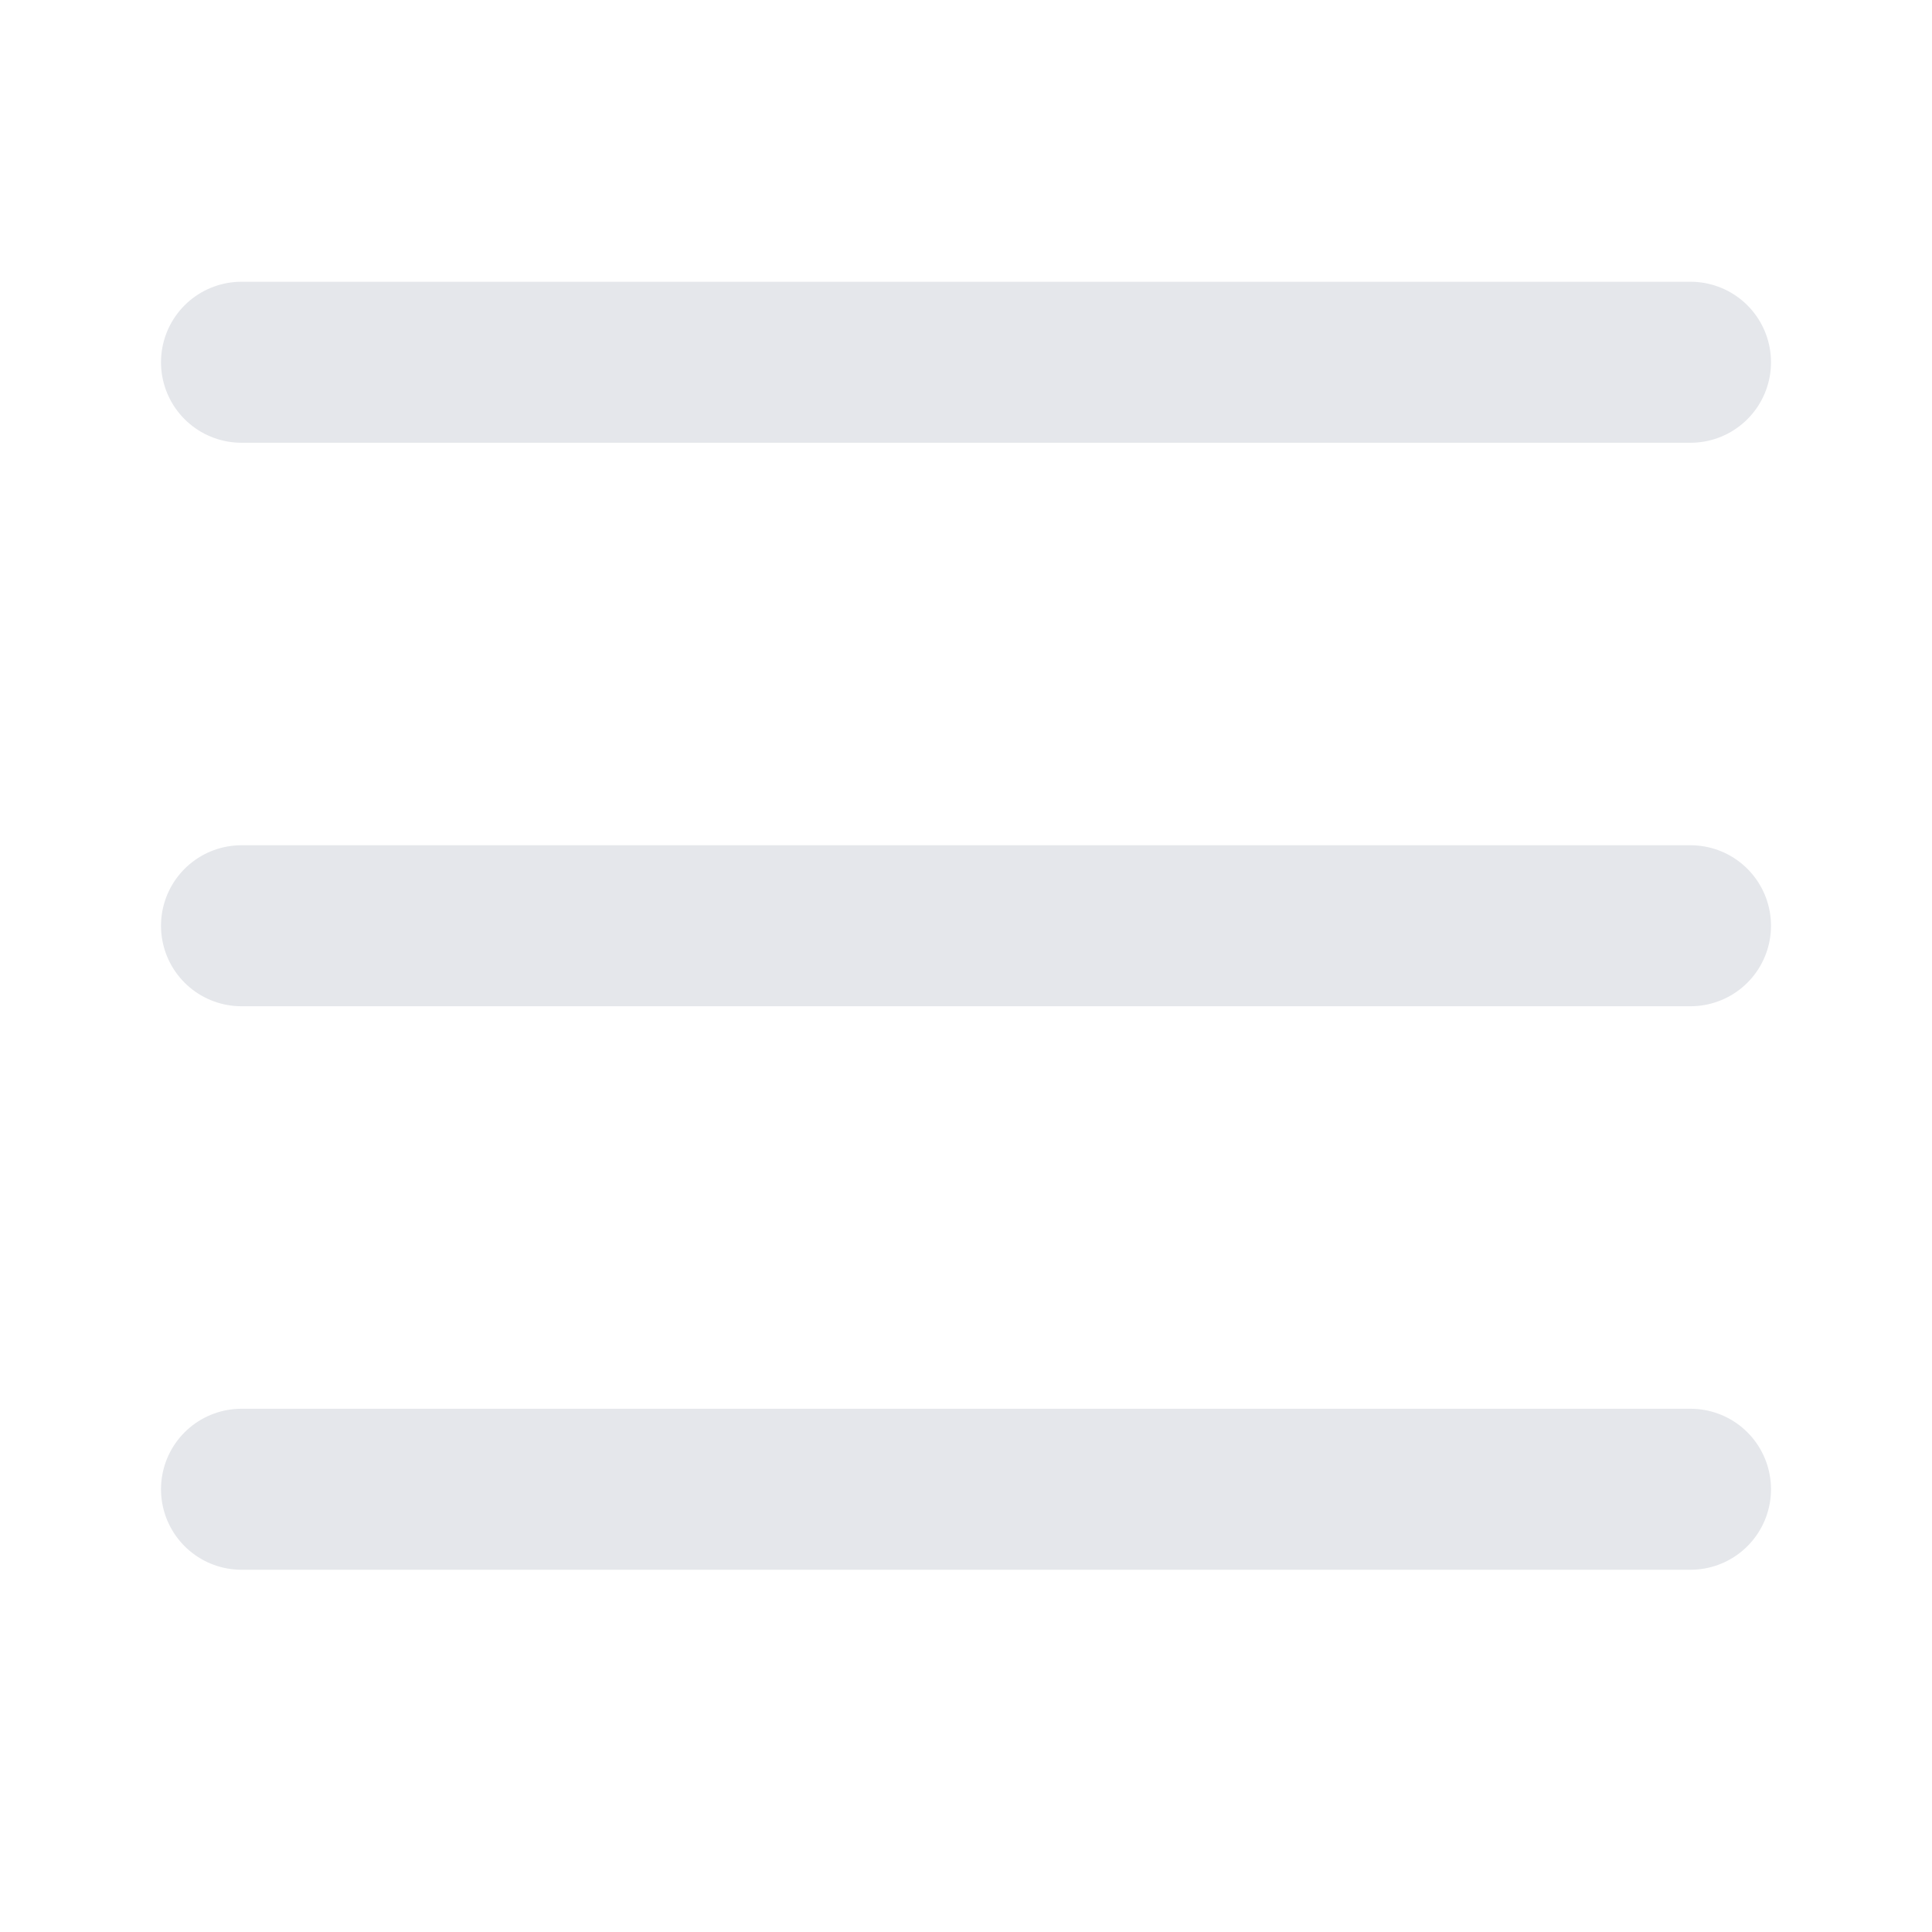
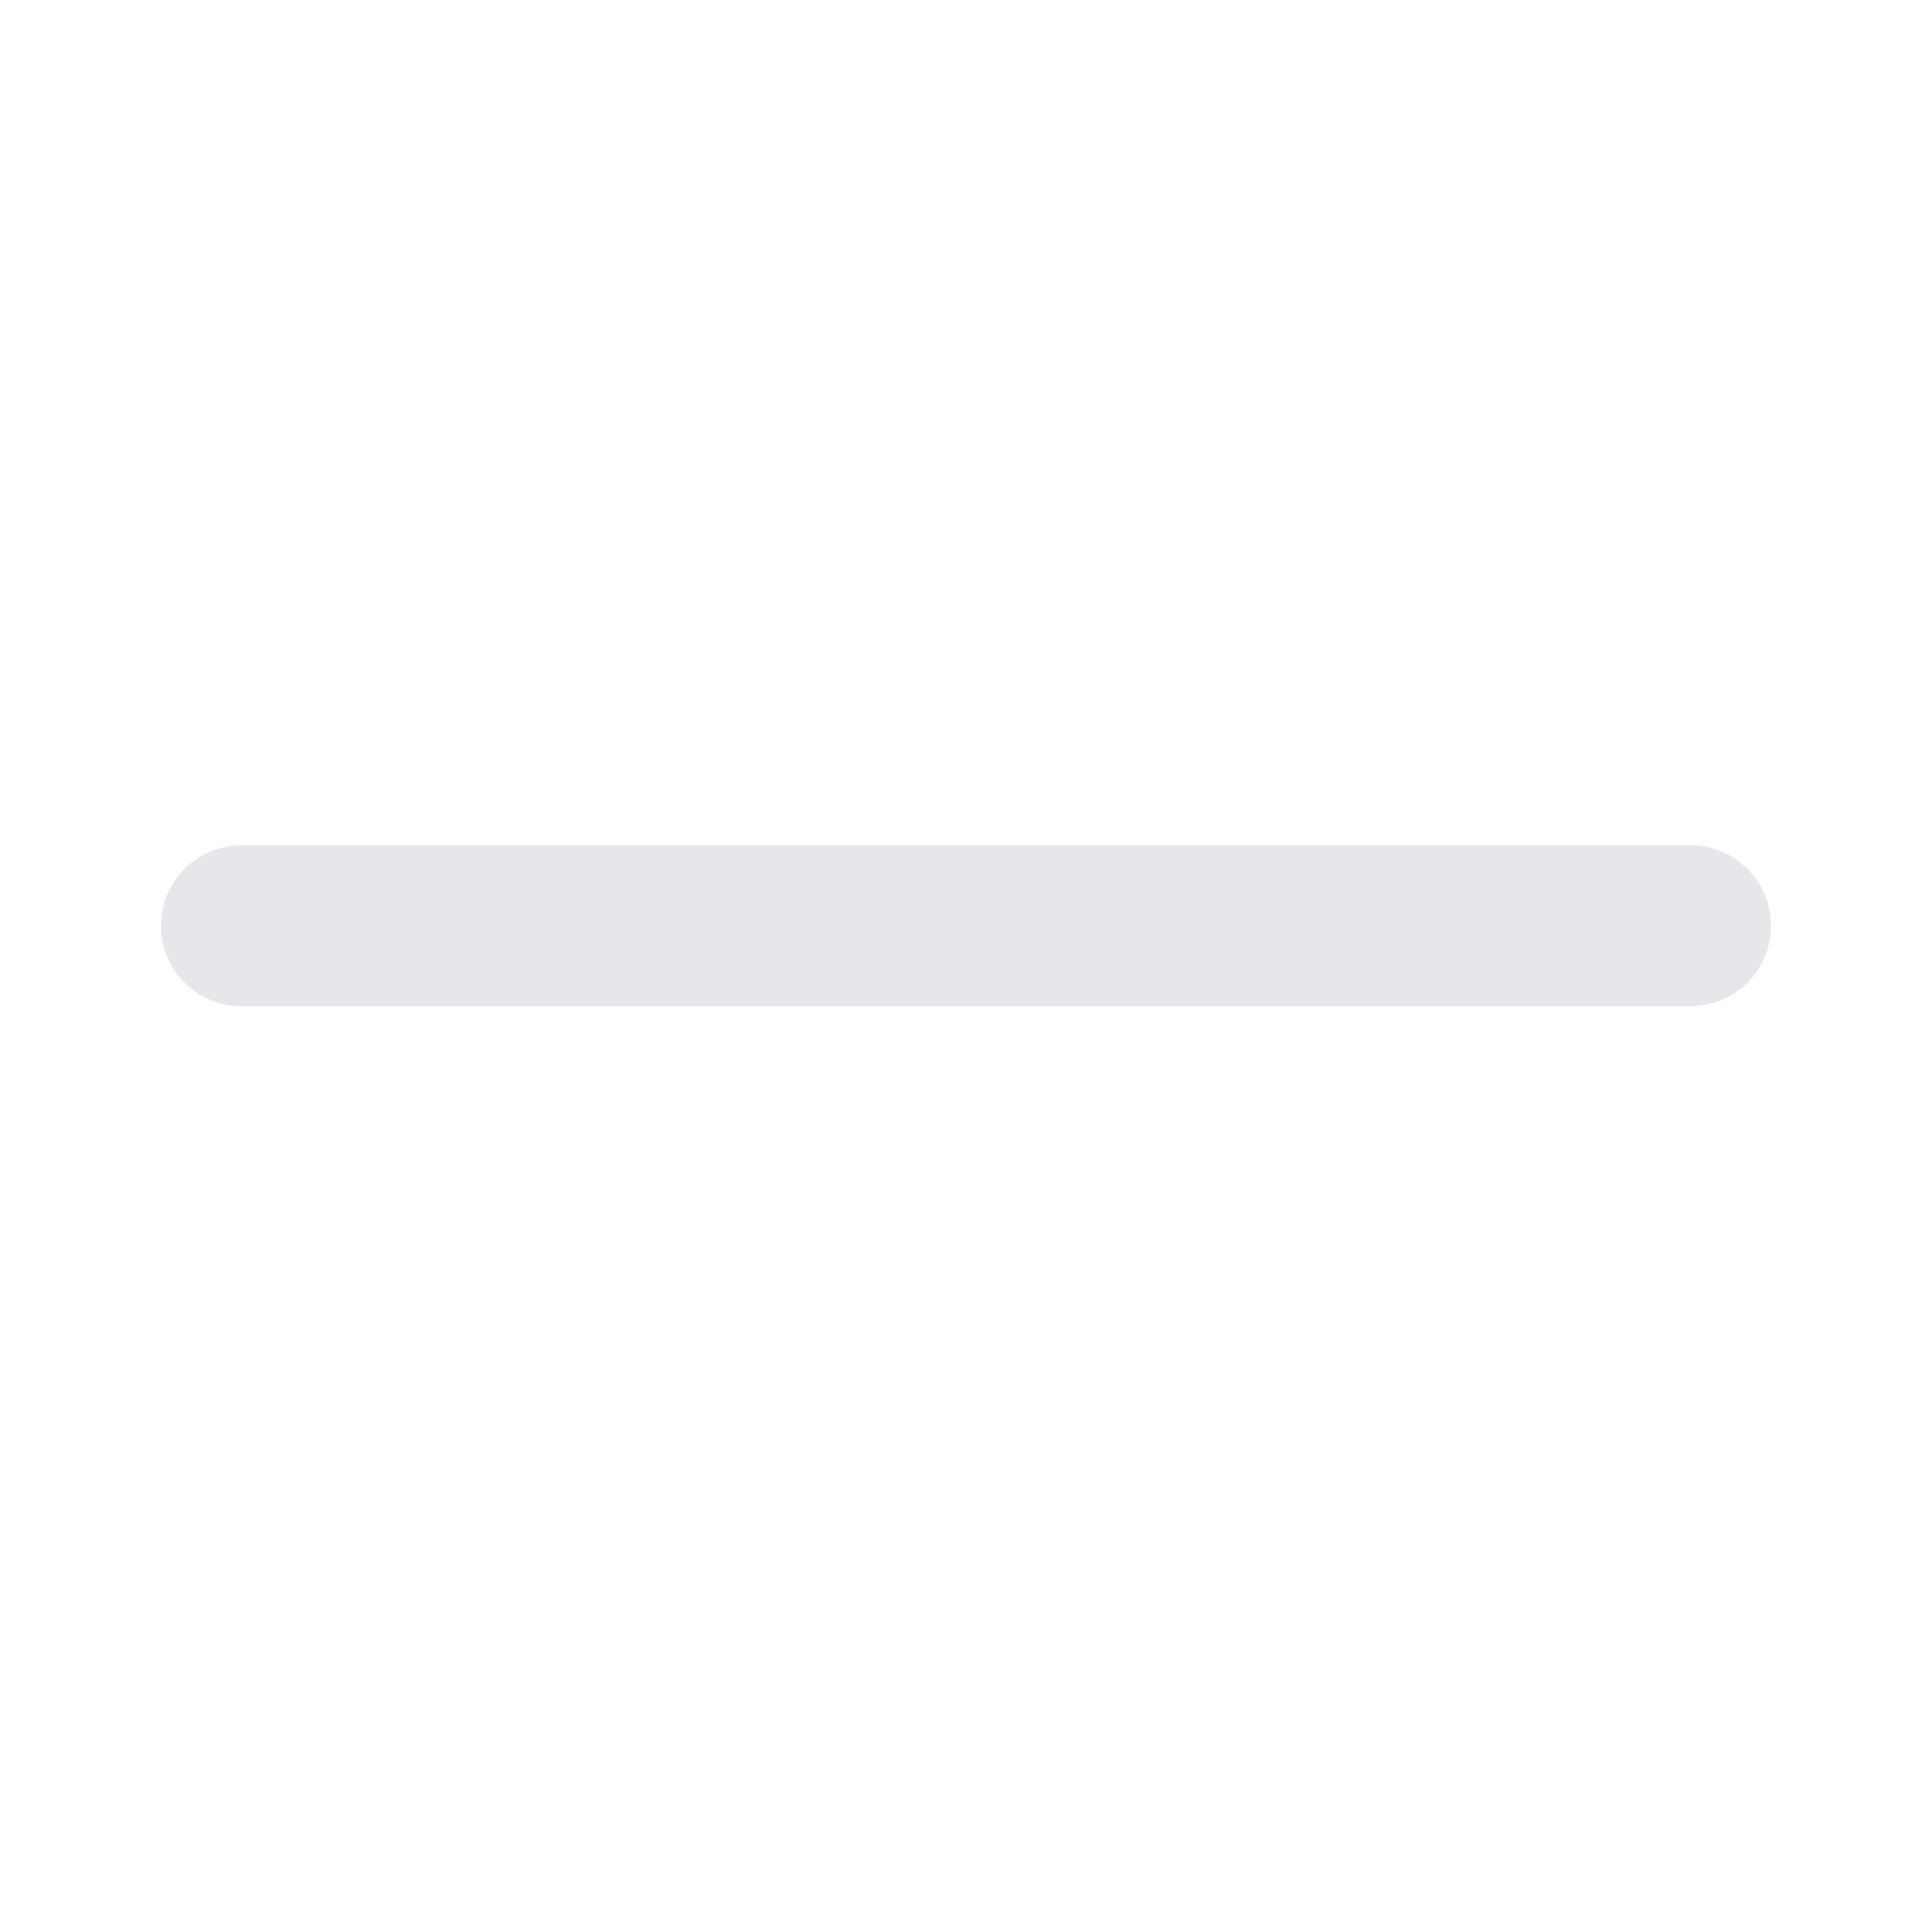
<svg xmlns="http://www.w3.org/2000/svg" width="24" height="24" viewBox="0 0 24 24" fill="none">
-   <path d="M3 4.5H21" stroke="#E5E7EB" stroke-width="2" stroke-linecap="round" />
  <path d="M3 11.5H21" stroke="#E5E7EB" stroke-width="2" stroke-linecap="round" />
-   <path d="M3 18.5H21" stroke="#E5E7EB" stroke-width="2" stroke-linecap="round" />
</svg>